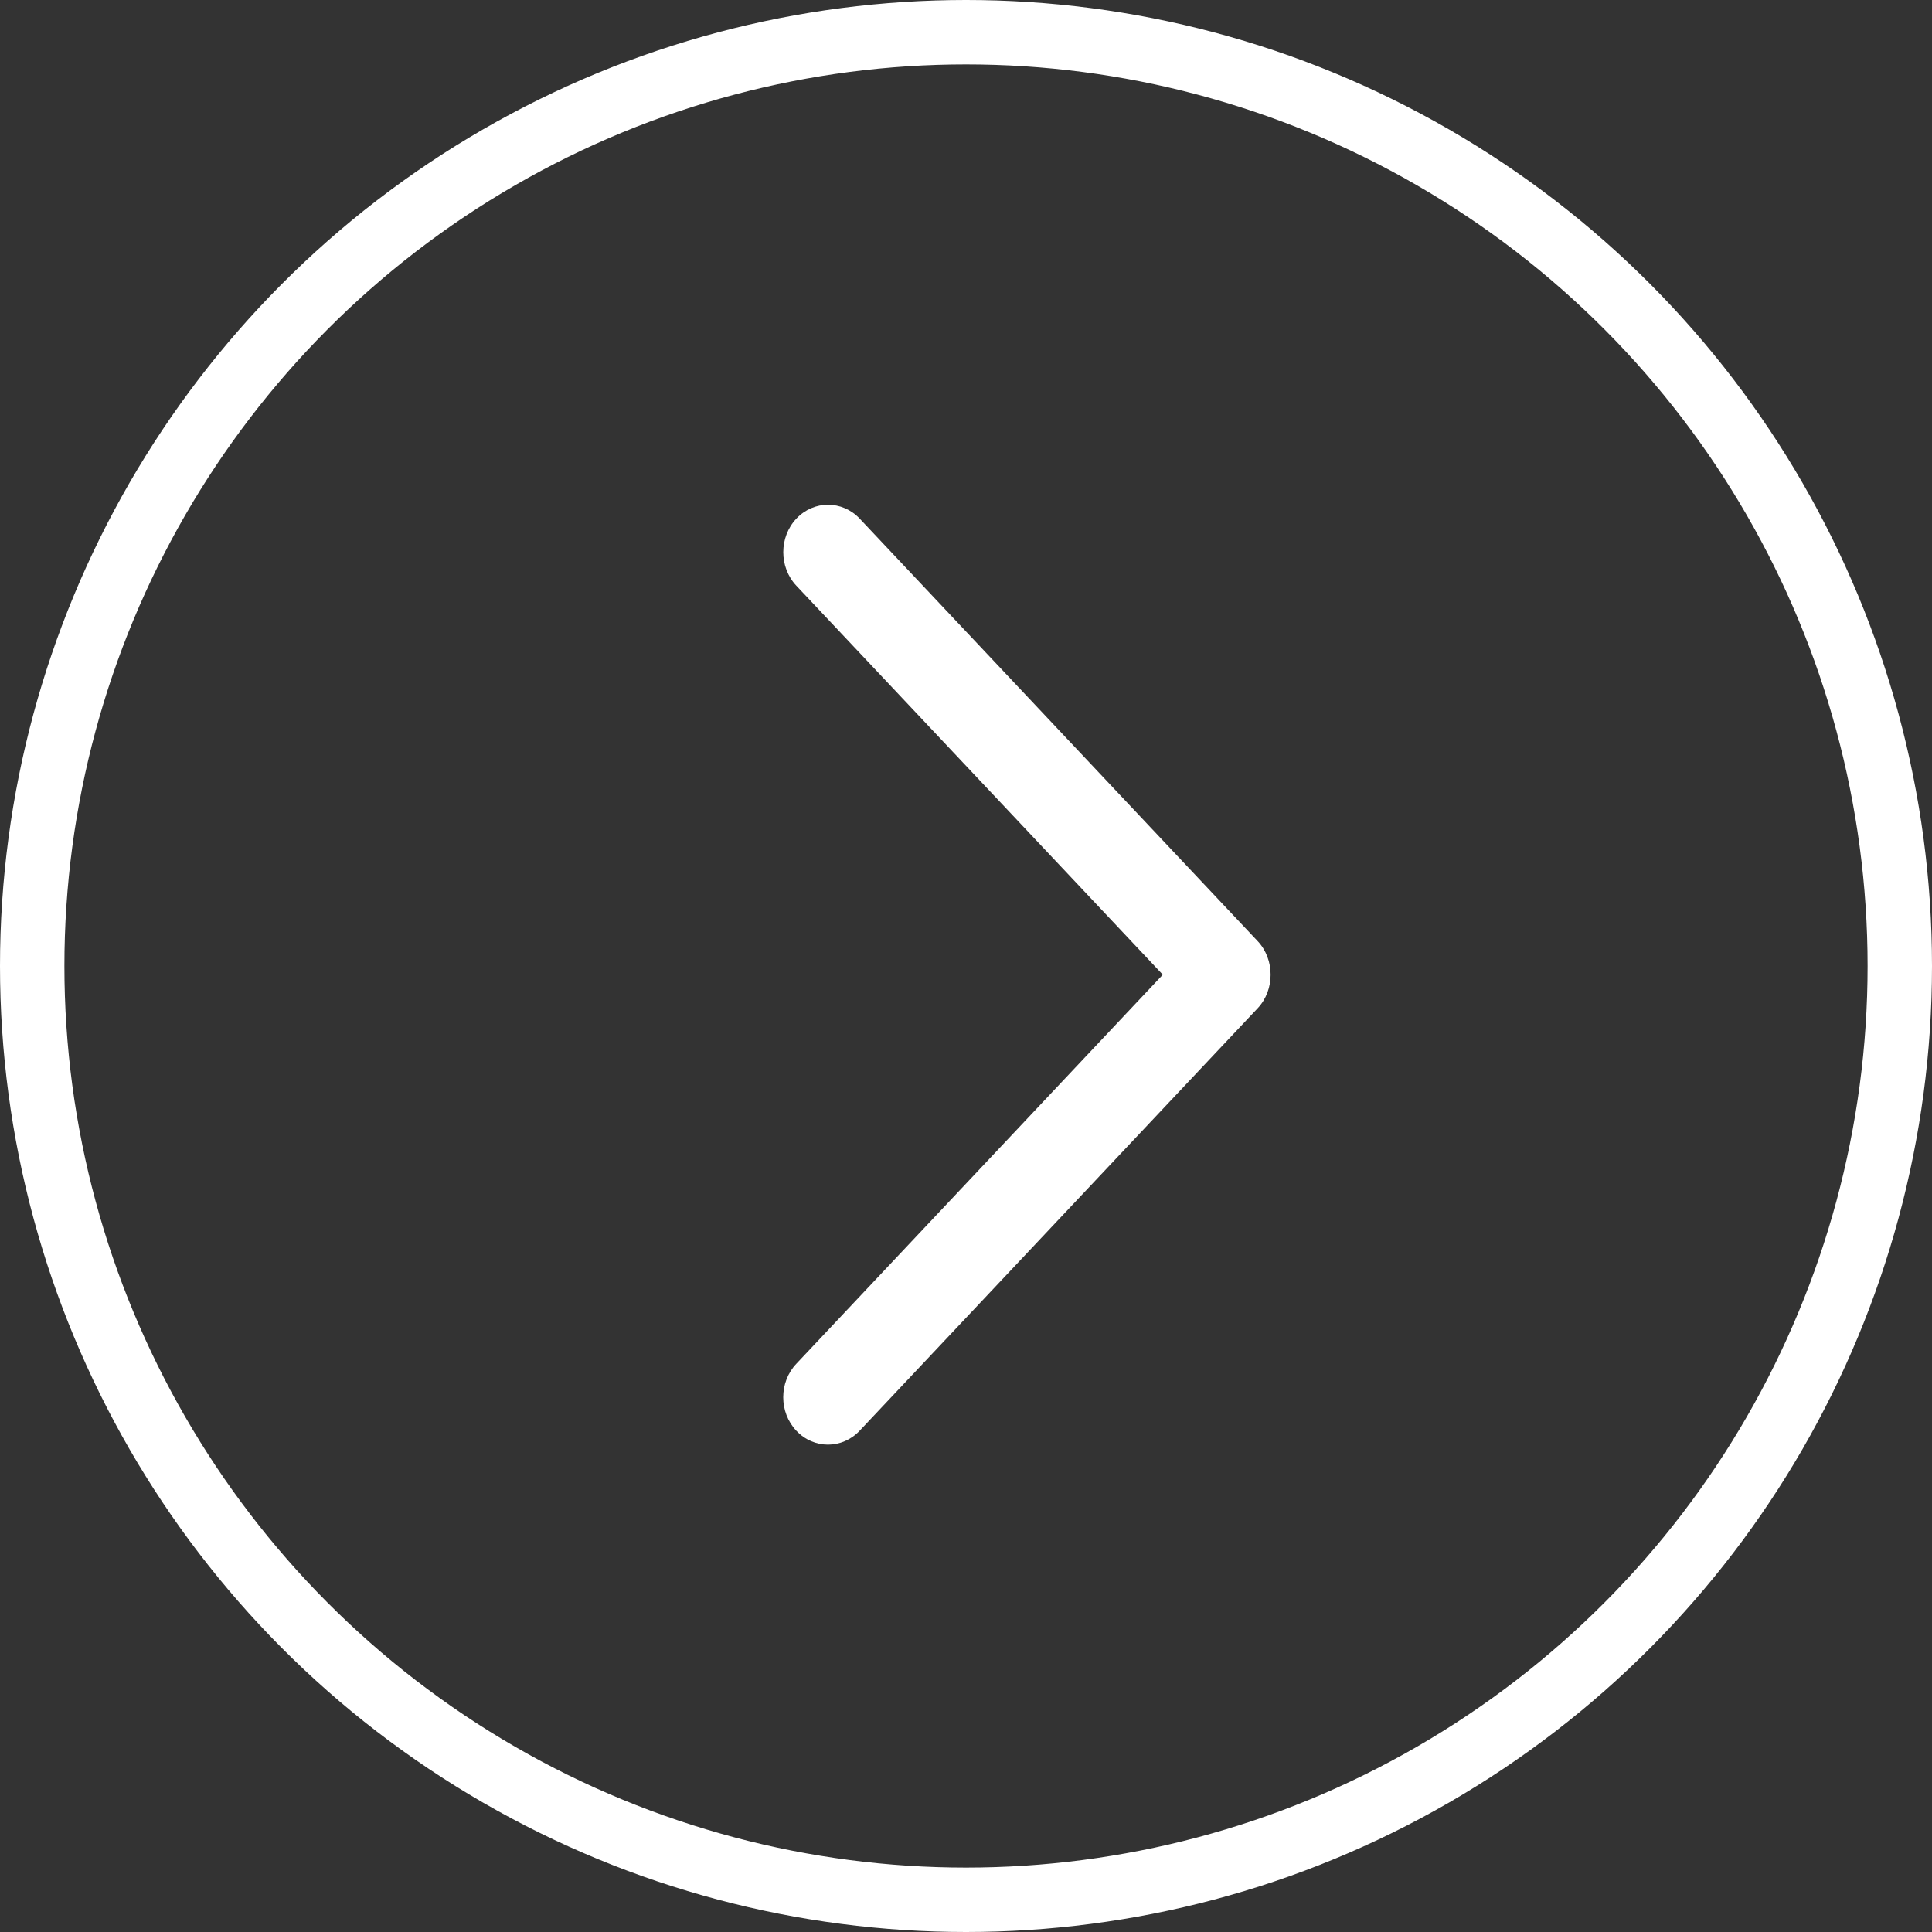
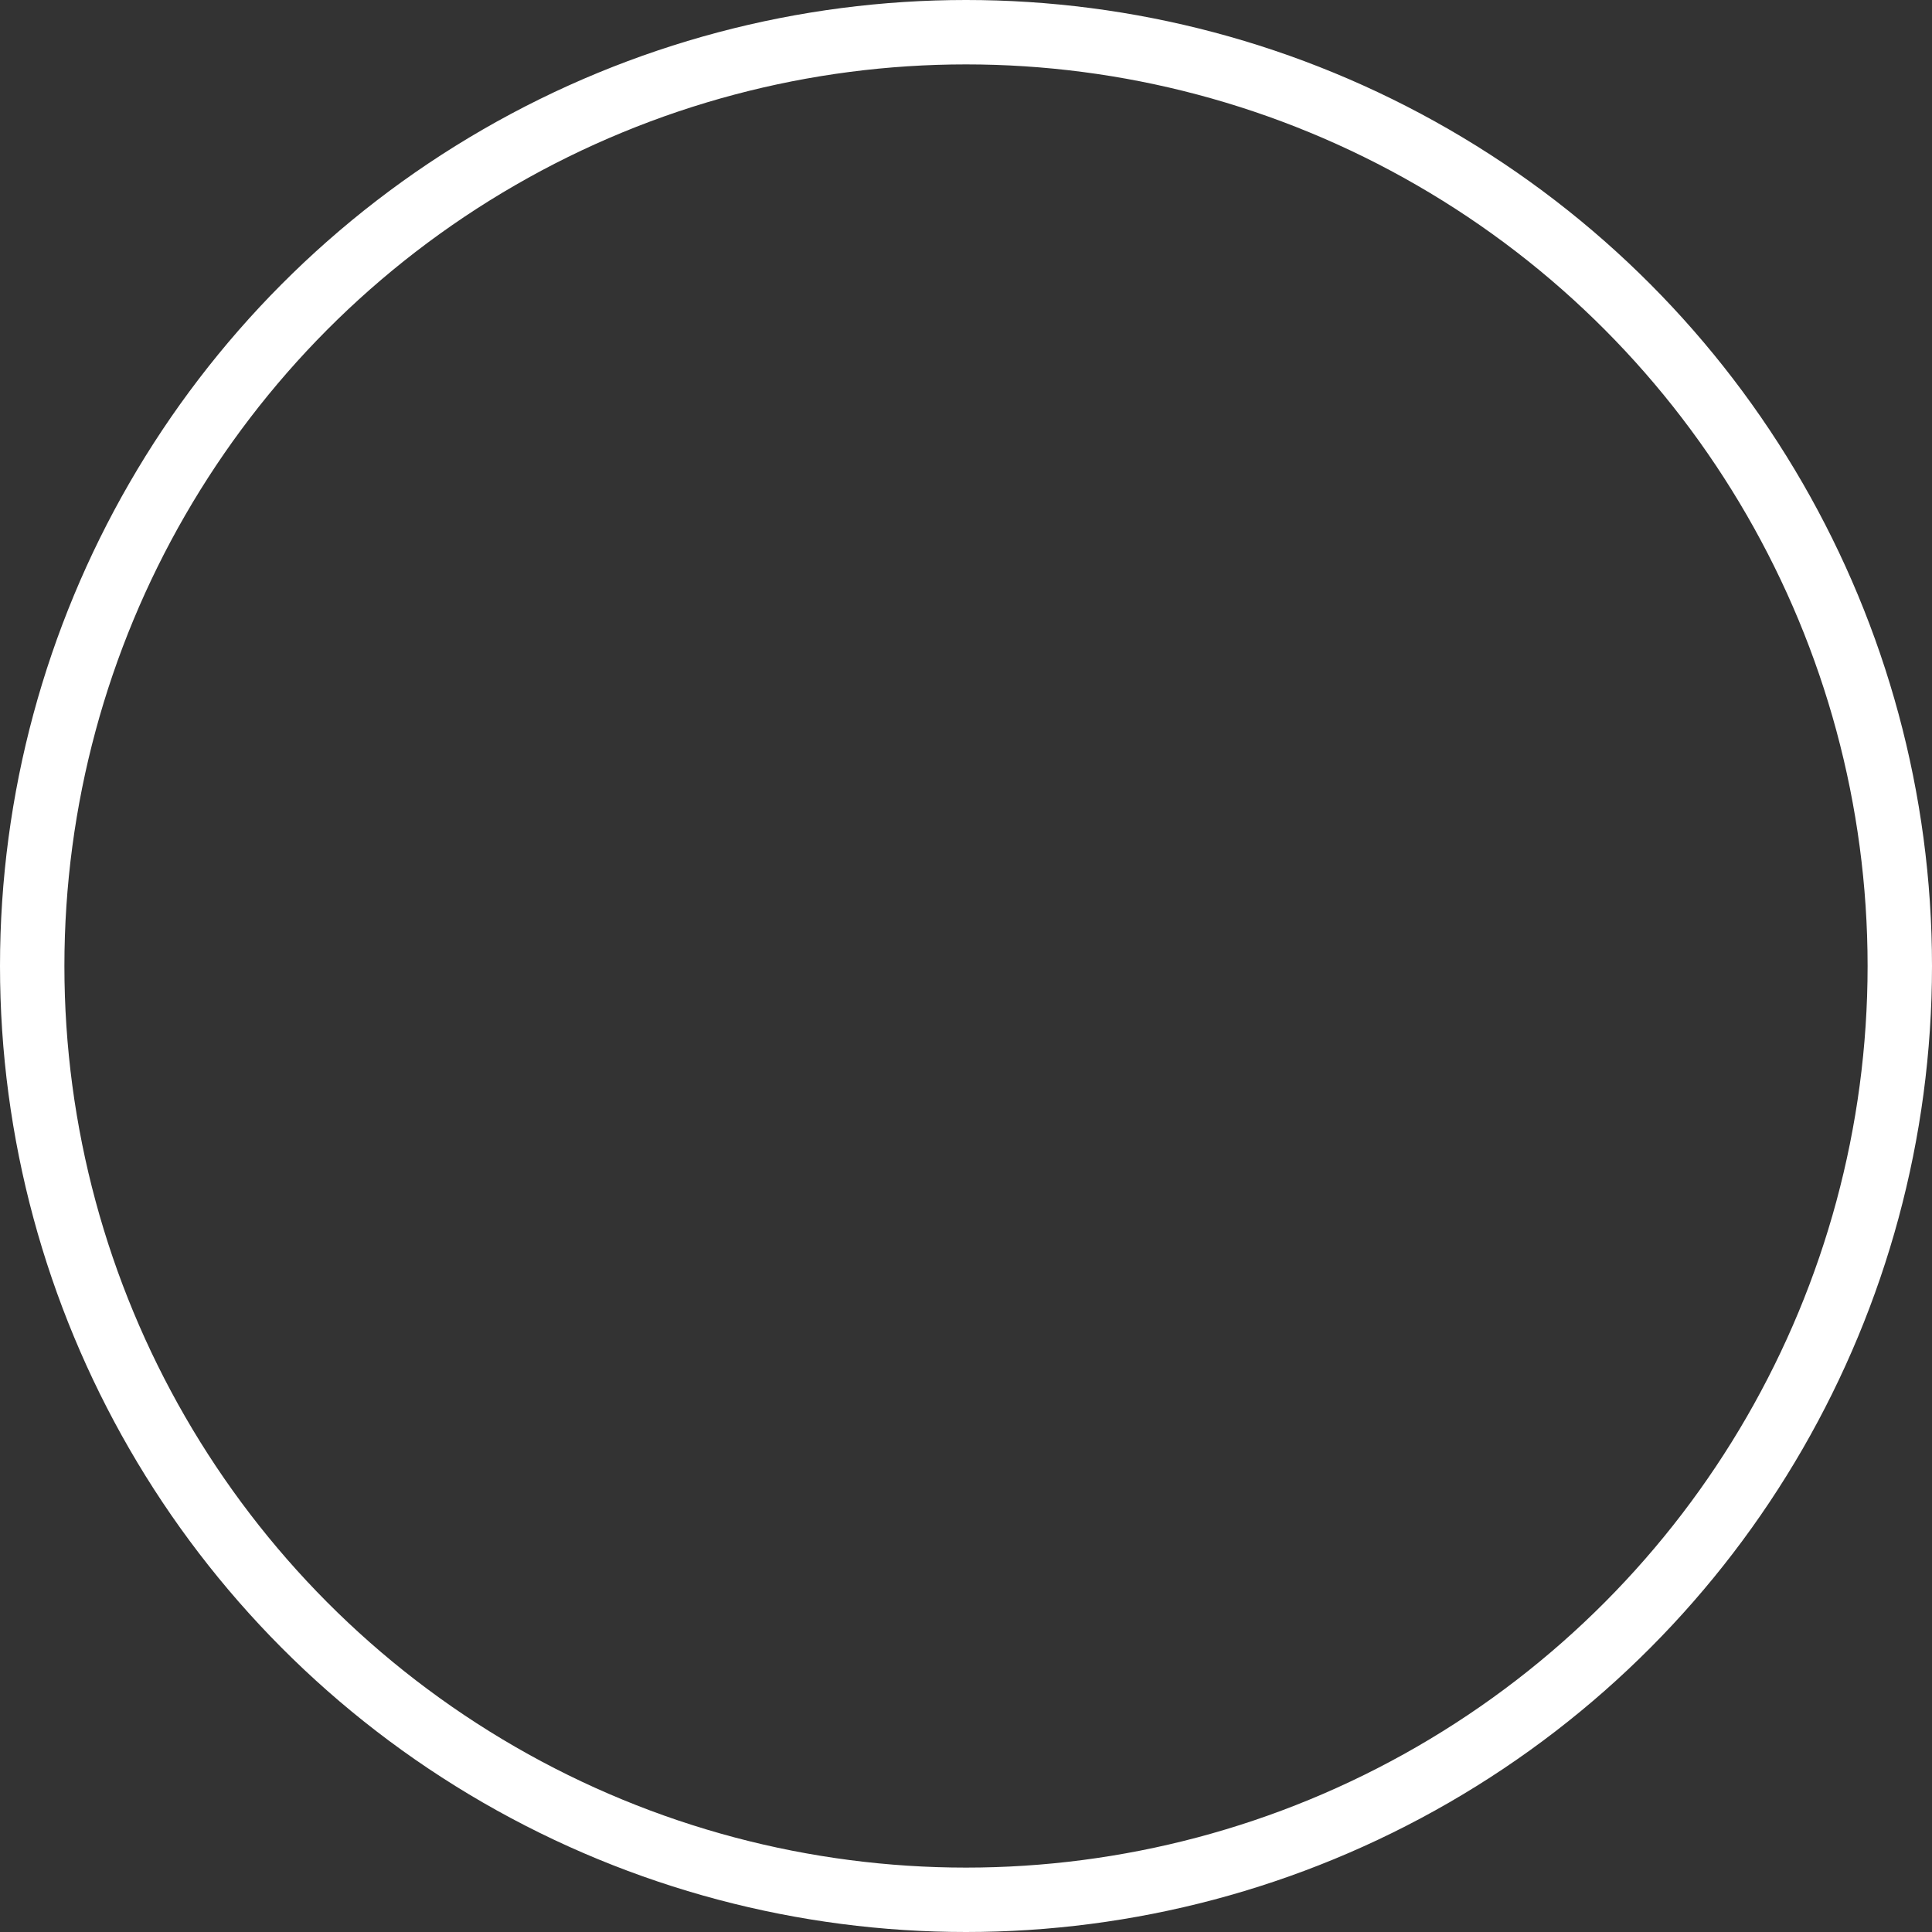
<svg xmlns="http://www.w3.org/2000/svg" width="30" height="30" viewBox="0 0 30 30" fill="none">
  <rect x="0" y="0" width="30" height="30" fill="#333333" stroke="none" />
  <circle cx="15" cy="15" r="14.5" stroke="white" />
-   <path d="M19.529 15.656L13.348 22.217C13.077 22.504 12.637 22.504 12.366 22.217C12.094 21.93 12.094 21.463 12.366 21.176L18.056 15.135L12.366 9.095C12.095 8.808 12.095 8.341 12.366 8.053C12.637 7.766 13.078 7.766 13.349 8.053L19.529 14.614C19.797 14.898 19.797 15.372 19.529 15.656Z" fill="white" />
</svg>